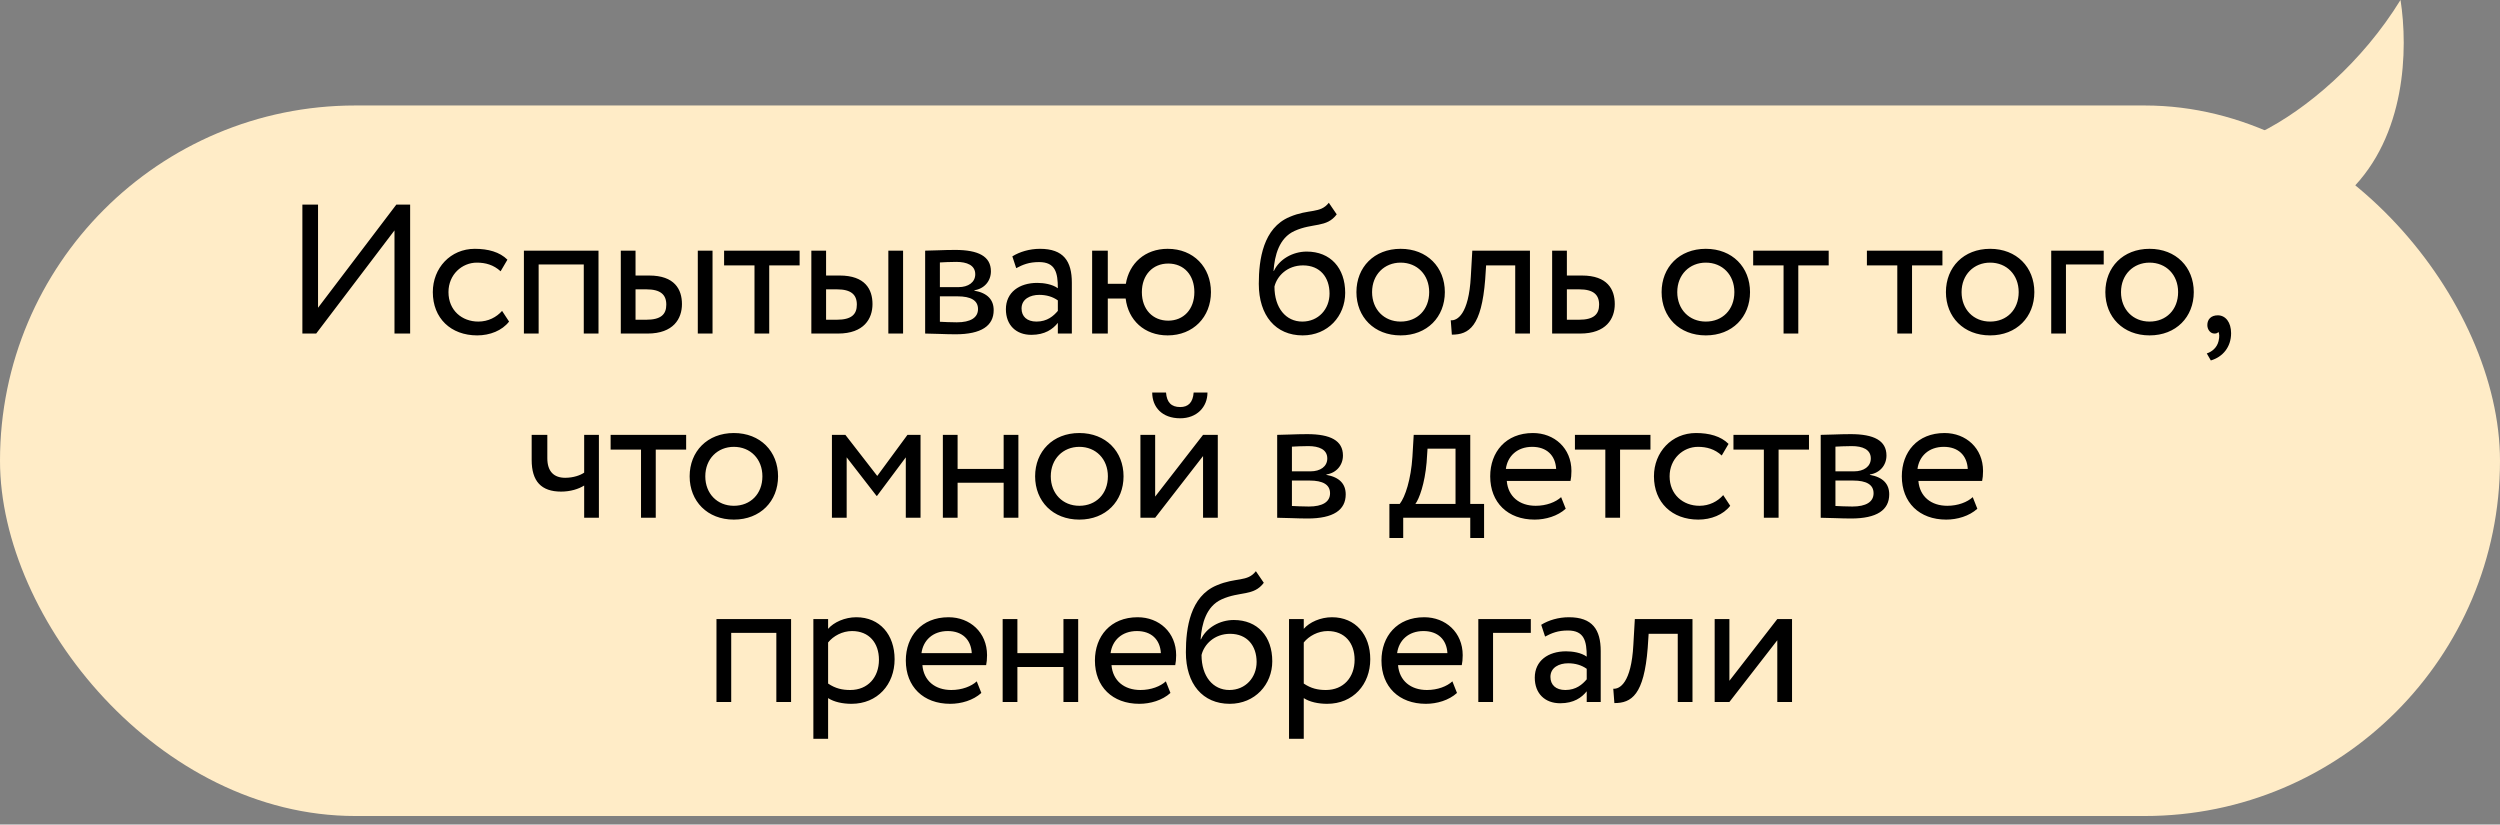
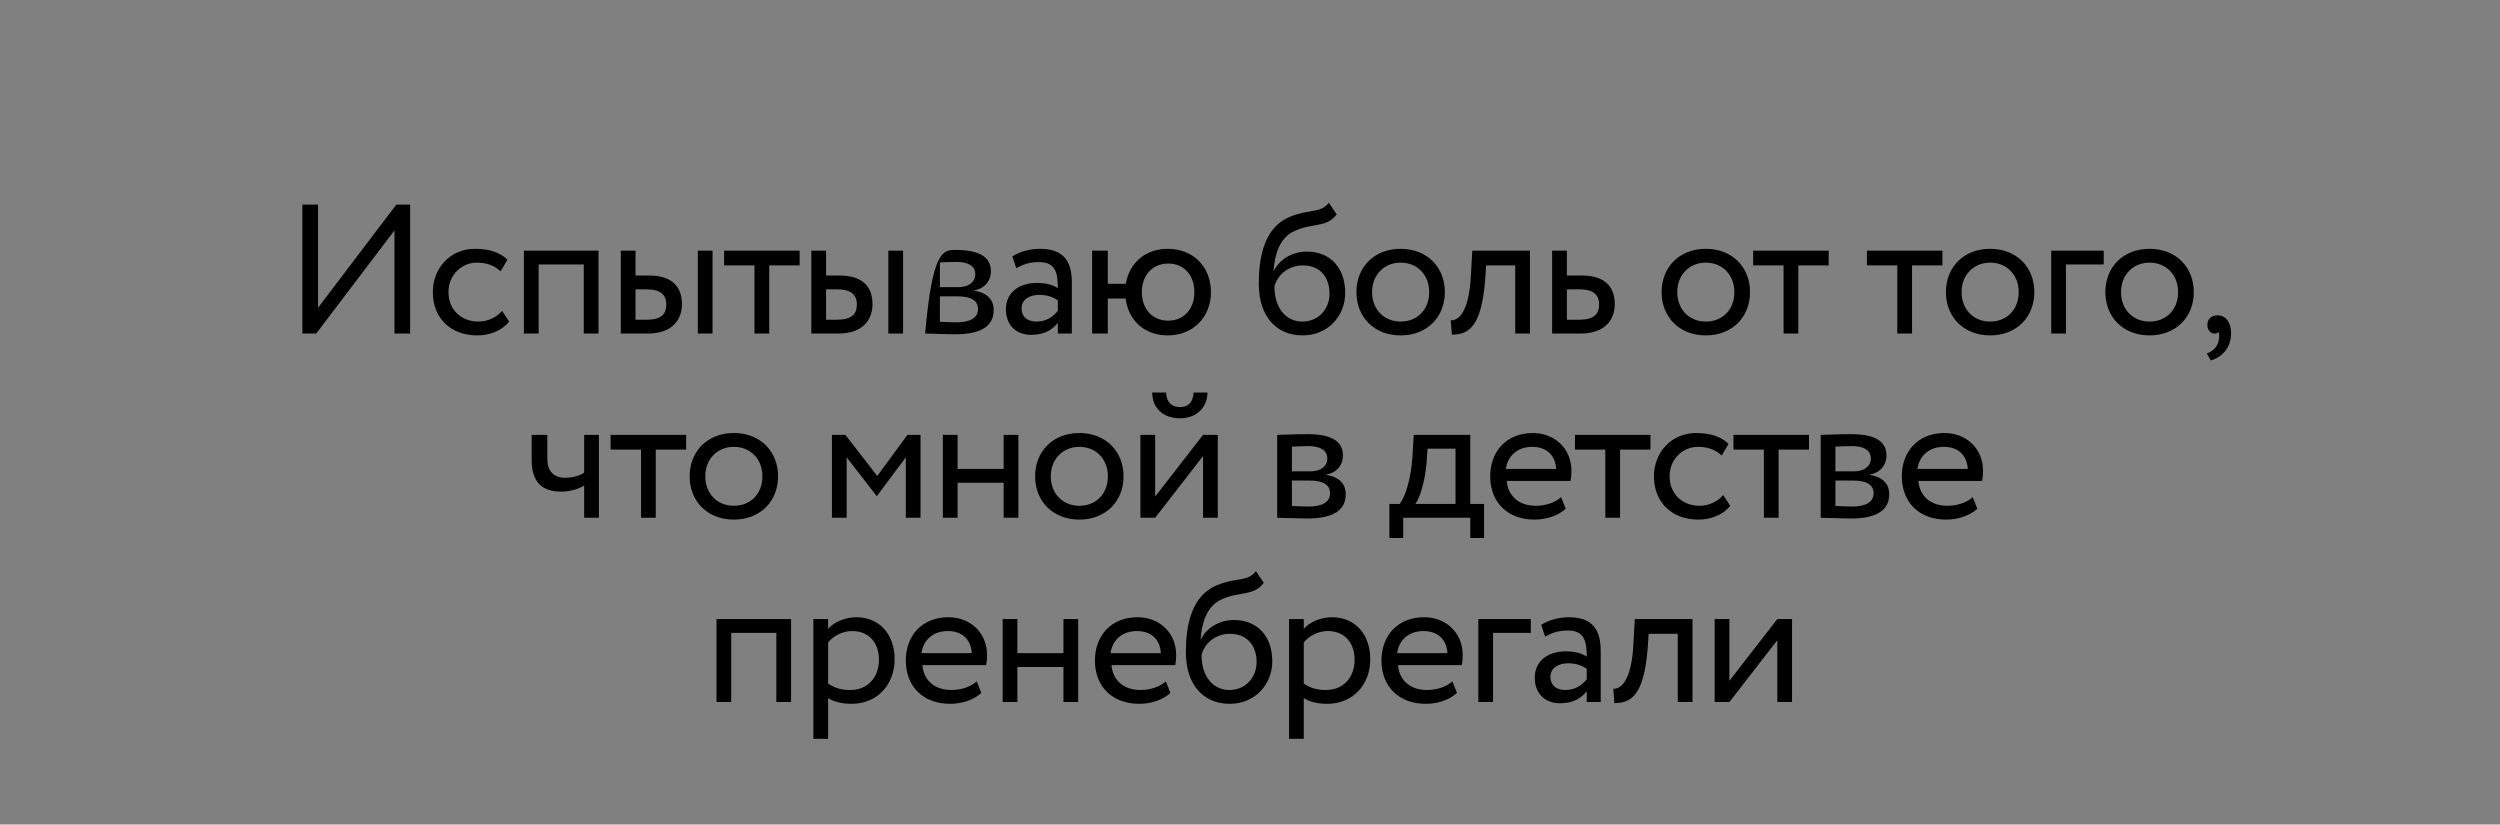
<svg xmlns="http://www.w3.org/2000/svg" width="285" height="94" viewBox="0 0 285 94" fill="none">
  <rect x="0" y="0" width="285" height="94" fill="#808080" stroke="none" />
-   <rect y="12.025" width="285" height="81" rx="40.5" fill="#FFECC7" />
-   <path d="M36.046 38.025H34.471V23.325H36.256V35.085L45.181 23.325H46.756V38.025H44.971V26.265L36.046 38.025ZM57.237 35.442L58.035 36.66C57.237 37.689 55.851 38.235 54.402 38.235C51.399 38.235 49.341 36.282 49.341 33.3C49.341 30.549 51.357 28.365 54.129 28.365C55.641 28.365 56.964 28.722 57.846 29.604L57.069 30.927C56.271 30.192 55.347 29.94 54.36 29.94C52.659 29.94 51.126 31.305 51.126 33.3C51.126 35.379 52.659 36.66 54.528 36.66C55.662 36.66 56.607 36.156 57.237 35.442ZM66.55 38.025V30.15H61.405V38.025H59.725V28.575H68.23V38.025H66.55ZM70.771 38.025V28.575H72.451V31.41H74.005C76.903 31.41 77.743 32.985 77.743 34.665C77.743 36.324 76.777 38.025 73.816 38.025H70.771ZM79.549 38.025V28.575H81.229V38.025H79.549ZM73.69 32.985H72.451V36.45H73.669C75.349 36.45 75.958 35.841 75.958 34.728C75.958 33.594 75.307 32.985 73.69 32.985ZM82.547 30.255V28.575H91.157V30.255H87.692V38.025H86.012V30.255H82.547ZM92.493 38.025V28.575H94.173V31.41H95.727C98.625 31.41 99.465 32.985 99.465 34.665C99.465 36.324 98.499 38.025 95.538 38.025H92.493ZM101.271 38.025V28.575H102.951V38.025H101.271ZM95.412 32.985H94.173V36.45H95.391C97.071 36.45 97.68 35.841 97.68 34.728C97.68 33.594 97.029 32.985 95.412 32.985ZM105.467 38.025V28.575C106.286 28.575 107.525 28.491 108.89 28.491C111.536 28.491 112.964 29.226 112.964 30.927C112.964 32.04 112.208 32.922 111.074 33.09V33.132C112.586 33.405 113.279 34.182 113.279 35.358C113.279 37.143 111.872 38.109 108.932 38.109C107.756 38.109 106.328 38.025 105.467 38.025ZM109.163 33.783H107.147V36.681C107.651 36.702 108.323 36.744 109.079 36.744C110.633 36.744 111.494 36.219 111.494 35.232C111.494 34.245 110.675 33.783 109.163 33.783ZM109.016 29.856C108.26 29.856 107.567 29.898 107.147 29.919V32.733H109.268C110.381 32.733 111.179 32.187 111.179 31.263C111.179 30.234 110.234 29.856 109.016 29.856ZM115.848 30.57L115.407 29.226C116.247 28.701 117.381 28.365 118.557 28.365C121.245 28.365 122.19 29.772 122.19 32.229V38.025H120.594V36.807C120.027 37.521 119.124 38.172 117.57 38.172C115.848 38.172 114.672 37.08 114.672 35.253C114.672 33.321 116.205 32.25 118.242 32.25C118.977 32.25 119.964 32.397 120.594 32.859C120.594 31.095 120.321 29.877 118.452 29.877C117.297 29.877 116.604 30.171 115.848 30.57ZM118.158 36.66C119.397 36.66 120.111 36.009 120.594 35.442V34.245C120.006 33.825 119.292 33.615 118.473 33.615C117.465 33.615 116.457 34.077 116.457 35.169C116.457 36.072 117.066 36.66 118.158 36.66ZM124.503 38.025V28.575H126.288V32.355H128.346C128.724 30.024 130.53 28.365 133.113 28.365C136.074 28.365 138.048 30.465 138.048 33.3C138.048 36.135 136.032 38.235 133.113 38.235C130.446 38.235 128.619 36.492 128.325 34.035H126.288V38.025H124.503ZM130.173 33.3C130.173 35.295 131.433 36.555 133.176 36.555C134.919 36.555 136.158 35.274 136.158 33.3C136.158 31.368 134.982 30.045 133.176 30.045C131.412 30.045 130.173 31.347 130.173 33.3ZM151.483 23.115L152.386 24.438C151.231 25.992 149.656 25.383 147.577 26.328C145.813 27.126 145.309 29.121 145.183 30.885H145.225C145.834 29.562 147.367 28.68 148.963 28.68C151.672 28.68 153.352 30.549 153.352 33.384C153.352 36.03 151.378 38.235 148.501 38.235C145.435 38.235 143.503 35.988 143.503 32.355C143.503 29.562 144.007 25.992 147.01 24.732C149.215 23.787 150.517 24.375 151.483 23.115ZM145.288 32.67C145.288 35.106 146.59 36.66 148.459 36.66C150.307 36.66 151.567 35.232 151.567 33.468C151.567 31.62 150.496 30.255 148.543 30.255C146.758 30.255 145.582 31.452 145.288 32.67ZM154.632 33.3C154.632 30.465 156.648 28.365 159.672 28.365C162.696 28.365 164.712 30.465 164.712 33.3C164.712 36.135 162.696 38.235 159.672 38.235C156.648 38.235 154.632 36.135 154.632 33.3ZM156.417 33.3C156.417 35.274 157.782 36.66 159.672 36.66C161.562 36.66 162.927 35.316 162.927 33.3C162.927 31.326 161.562 29.94 159.672 29.94C157.824 29.94 156.417 31.305 156.417 33.3ZM172.735 38.025V30.255H169.417L169.312 31.851C168.892 37.227 167.464 38.151 165.511 38.151L165.385 36.513C166.099 36.576 167.443 35.883 167.674 31.515L167.842 28.575H174.415V38.025H172.735ZM176.944 38.025V28.575H178.624V31.41H180.346C183.244 31.41 184.084 32.985 184.084 34.665C184.084 36.324 183.118 38.025 180.136 38.025H176.944ZM180.031 32.985H178.624V36.45H180.01C181.669 36.45 182.299 35.841 182.299 34.728C182.299 33.594 181.648 32.985 180.031 32.985ZM189.423 33.3C189.423 30.465 191.439 28.365 194.463 28.365C197.487 28.365 199.503 30.465 199.503 33.3C199.503 36.135 197.487 38.235 194.463 38.235C191.439 38.235 189.423 36.135 189.423 33.3ZM191.208 33.3C191.208 35.274 192.573 36.66 194.463 36.66C196.353 36.66 197.718 35.316 197.718 33.3C197.718 31.326 196.353 29.94 194.463 29.94C192.615 29.94 191.208 31.305 191.208 33.3ZM199.861 30.255V28.575H208.471V30.255H205.006V38.025H203.326V30.255H199.861ZM212.827 30.255V28.575H221.437V30.255H217.972V38.025H216.292V30.255H212.827ZM221.835 33.3C221.835 30.465 223.851 28.365 226.875 28.365C229.899 28.365 231.915 30.465 231.915 33.3C231.915 36.135 229.899 38.235 226.875 38.235C223.851 38.235 221.835 36.135 221.835 33.3ZM223.62 33.3C223.62 35.274 224.985 36.66 226.875 36.66C228.765 36.66 230.13 35.316 230.13 33.3C230.13 31.326 228.765 29.94 226.875 29.94C225.027 29.94 223.62 31.305 223.62 33.3ZM233.839 38.025V28.575H239.824V30.15H235.519V38.025H233.839ZM240.01 33.3C240.01 30.465 242.026 28.365 245.05 28.365C248.074 28.365 250.09 30.465 250.09 33.3C250.09 36.135 248.074 38.235 245.05 38.235C242.026 38.235 240.01 36.135 240.01 33.3ZM241.795 33.3C241.795 35.274 243.16 36.66 245.05 36.66C246.94 36.66 248.305 35.316 248.305 33.3C248.305 31.326 246.94 29.94 245.05 29.94C243.202 29.94 241.795 31.305 241.795 33.3ZM251.636 37.059C251.636 36.408 252.056 35.946 252.833 35.946C253.715 35.946 254.345 36.744 254.345 37.983C254.345 39.558 253.4 40.692 252.035 41.091L251.573 40.293C252.14 40.104 252.728 39.663 252.917 38.886C253.043 38.34 253.001 38.025 252.896 37.836C252.791 38.004 252.602 38.025 252.434 38.025C252.014 38.025 251.636 37.605 251.636 37.059ZM68.275 49.575V59.025H66.595V55.35C65.965 55.749 65.02 56.043 63.97 56.043C61.702 56.043 60.61 54.867 60.61 52.431V49.575H62.395V52.242C62.395 53.754 63.151 54.468 64.432 54.468C65.377 54.468 66.175 54.174 66.595 53.88V49.575H68.275ZM69.611 51.255V49.575H78.221V51.255H74.756V59.025H73.076V51.255H69.611ZM78.619 54.3C78.619 51.465 80.635 49.365 83.659 49.365C86.683 49.365 88.699 51.465 88.699 54.3C88.699 57.135 86.683 59.235 83.659 59.235C80.635 59.235 78.619 57.135 78.619 54.3ZM80.404 54.3C80.404 56.274 81.769 57.66 83.659 57.66C85.549 57.66 86.914 56.316 86.914 54.3C86.914 52.326 85.549 50.94 83.659 50.94C81.811 50.94 80.404 52.305 80.404 54.3ZM94.84 59.025V49.575H96.373L100.006 54.258L103.45 49.575H104.941V59.025H103.261V52.137L99.985 56.526H99.922L96.52 52.137V59.025H94.84ZM114.416 59.025V55.035H109.166V59.025H107.486V49.575H109.166V53.46H114.416V49.575H116.096V59.025H114.416ZM118.004 54.3C118.004 51.465 120.02 49.365 123.044 49.365C126.068 49.365 128.084 51.465 128.084 54.3C128.084 57.135 126.068 59.235 123.044 59.235C120.02 59.235 118.004 57.135 118.004 54.3ZM119.789 54.3C119.789 56.274 121.154 57.66 123.044 57.66C124.934 57.66 126.299 56.316 126.299 54.3C126.299 52.326 124.934 50.94 123.044 50.94C121.196 50.94 119.789 52.305 119.789 54.3ZM131.688 59.025H130.008V49.575H131.688V56.61L137.148 49.575H138.828V59.025H137.148V51.99L131.688 59.025ZM131.352 44.745H132.927C133.011 45.879 133.536 46.404 134.544 46.404C135.468 46.404 135.993 45.879 136.077 44.745H137.652C137.652 46.404 136.434 47.685 134.544 47.685C132.465 47.685 131.352 46.404 131.352 44.745ZM145.599 59.025V49.575C146.418 49.575 147.657 49.491 149.022 49.491C151.668 49.491 153.096 50.226 153.096 51.927C153.096 53.04 152.34 53.922 151.206 54.09V54.132C152.718 54.405 153.411 55.182 153.411 56.358C153.411 58.143 152.004 59.109 149.064 59.109C147.888 59.109 146.46 59.025 145.599 59.025ZM149.295 54.783H147.279V57.681C147.783 57.702 148.455 57.744 149.211 57.744C150.765 57.744 151.626 57.219 151.626 56.232C151.626 55.245 150.807 54.783 149.295 54.783ZM149.148 50.856C148.392 50.856 147.699 50.898 147.279 50.919V53.733H149.4C150.513 53.733 151.311 53.187 151.311 52.263C151.311 51.234 150.366 50.856 149.148 50.856ZM158.391 61.335V57.45H159.567C160.197 56.652 160.848 54.657 161.016 52.074L161.163 49.575H167.61V57.45H169.185V61.335H167.61V59.025H159.966V61.335H158.391ZM162.633 52.725C162.423 55.14 161.793 56.862 161.352 57.45H165.93V51.15H162.738L162.633 52.725ZM177.968 56.673L178.493 57.996C177.569 58.836 176.204 59.235 174.944 59.235C171.878 59.235 169.883 57.282 169.883 54.3C169.883 51.549 171.647 49.365 174.755 49.365C177.191 49.365 179.144 51.087 179.144 53.691C179.144 54.153 179.102 54.531 179.039 54.825H171.773C171.92 56.61 173.222 57.66 175.07 57.66C176.288 57.66 177.359 57.24 177.968 56.673ZM174.671 50.94C172.949 50.94 171.857 52.011 171.668 53.46H177.401C177.317 51.906 176.309 50.94 174.671 50.94ZM179.542 51.255V49.575H188.152V51.255H184.687V59.025H183.007V51.255H179.542ZM196.446 56.442L197.244 57.66C196.446 58.689 195.06 59.235 193.611 59.235C190.608 59.235 188.55 57.282 188.55 54.3C188.55 51.549 190.566 49.365 193.338 49.365C194.85 49.365 196.173 49.722 197.055 50.604L196.278 51.927C195.48 51.192 194.556 50.94 193.569 50.94C191.868 50.94 190.335 52.305 190.335 54.3C190.335 56.379 191.868 57.66 193.737 57.66C194.871 57.66 195.816 57.156 196.446 56.442ZM197.614 51.255V49.575H206.224V51.255H202.759V59.025H201.079V51.255H197.614ZM207.56 59.025V49.575C208.379 49.575 209.618 49.491 210.983 49.491C213.629 49.491 215.057 50.226 215.057 51.927C215.057 53.04 214.301 53.922 213.167 54.09V54.132C214.679 54.405 215.372 55.182 215.372 56.358C215.372 58.143 213.965 59.109 211.025 59.109C209.849 59.109 208.421 59.025 207.56 59.025ZM211.256 54.783H209.24V57.681C209.744 57.702 210.416 57.744 211.172 57.744C212.726 57.744 213.587 57.219 213.587 56.232C213.587 55.245 212.768 54.783 211.256 54.783ZM211.109 50.856C210.353 50.856 209.66 50.898 209.24 50.919V53.733H211.361C212.474 53.733 213.272 53.187 213.272 52.263C213.272 51.234 212.327 50.856 211.109 50.856ZM224.892 56.673L225.417 57.996C224.493 58.836 223.128 59.235 221.868 59.235C218.802 59.235 216.807 57.282 216.807 54.3C216.807 51.549 218.571 49.365 221.679 49.365C224.115 49.365 226.068 51.087 226.068 53.691C226.068 54.153 226.026 54.531 225.963 54.825H218.697C218.844 56.61 220.146 57.66 221.994 57.66C223.212 57.66 224.283 57.24 224.892 56.673ZM221.595 50.94C219.873 50.94 218.781 52.011 218.592 53.46H224.325C224.241 51.906 223.233 50.94 221.595 50.94ZM88.503 80.025V72.15H83.358V80.025H81.678V70.575H90.183V80.025H88.503ZM92.724 84.225V70.575H94.404V71.688C95.055 70.932 96.315 70.365 97.617 70.365C100.305 70.365 101.985 72.36 101.985 75.153C101.985 78.03 100.032 80.235 97.071 80.235C96.063 80.235 95.076 80.025 94.404 79.584V84.225H92.724ZM97.134 71.94C96.021 71.94 94.992 72.507 94.404 73.242V77.925C95.244 78.492 96.021 78.66 96.924 78.66C98.94 78.66 100.2 77.211 100.2 75.216C100.2 73.305 99.087 71.94 97.134 71.94ZM111.348 77.673L111.873 78.996C110.949 79.836 109.584 80.235 108.324 80.235C105.258 80.235 103.263 78.282 103.263 75.3C103.263 72.549 105.027 70.365 108.135 70.365C110.571 70.365 112.524 72.087 112.524 74.691C112.524 75.153 112.482 75.531 112.419 75.825H105.153C105.3 77.61 106.602 78.66 108.45 78.66C109.668 78.66 110.739 78.24 111.348 77.673ZM108.051 71.94C106.329 71.94 105.237 73.011 105.048 74.46H110.781C110.697 72.906 109.689 71.94 108.051 71.94ZM121.233 80.025V76.035H115.983V80.025H114.303V70.575H115.983V74.46H121.233V70.575H122.913V80.025H121.233ZM132.906 77.673L133.431 78.996C132.507 79.836 131.142 80.235 129.882 80.235C126.816 80.235 124.821 78.282 124.821 75.3C124.821 72.549 126.585 70.365 129.693 70.365C132.129 70.365 134.082 72.087 134.082 74.691C134.082 75.153 134.04 75.531 133.977 75.825H126.711C126.858 77.61 128.16 78.66 130.008 78.66C131.226 78.66 132.297 78.24 132.906 77.673ZM129.609 71.94C127.887 71.94 126.795 73.011 126.606 74.46H132.339C132.255 72.906 131.247 71.94 129.609 71.94ZM143.17 65.115L144.073 66.438C142.918 67.992 141.343 67.383 139.264 68.328C137.5 69.126 136.996 71.121 136.87 72.885H136.912C137.521 71.562 139.054 70.68 140.65 70.68C143.359 70.68 145.039 72.549 145.039 75.384C145.039 78.03 143.065 80.235 140.188 80.235C137.122 80.235 135.19 77.988 135.19 74.355C135.19 71.562 135.694 67.992 138.697 66.732C140.902 65.787 142.204 66.375 143.17 65.115ZM136.975 74.67C136.975 77.106 138.277 78.66 140.146 78.66C141.994 78.66 143.254 77.232 143.254 75.468C143.254 73.62 142.183 72.255 140.23 72.255C138.445 72.255 137.269 73.452 136.975 74.67ZM146.949 84.225V70.575H148.629V71.688C149.28 70.932 150.54 70.365 151.842 70.365C154.53 70.365 156.21 72.36 156.21 75.153C156.21 78.03 154.257 80.235 151.296 80.235C150.288 80.235 149.301 80.025 148.629 79.584V84.225H146.949ZM151.359 71.94C150.246 71.94 149.217 72.507 148.629 73.242V77.925C149.469 78.492 150.246 78.66 151.149 78.66C153.165 78.66 154.425 77.211 154.425 75.216C154.425 73.305 153.312 71.94 151.359 71.94ZM165.572 77.673L166.097 78.996C165.173 79.836 163.808 80.235 162.548 80.235C159.482 80.235 157.487 78.282 157.487 75.3C157.487 72.549 159.251 70.365 162.359 70.365C164.795 70.365 166.748 72.087 166.748 74.691C166.748 75.153 166.706 75.531 166.643 75.825H159.377C159.524 77.61 160.826 78.66 162.674 78.66C163.892 78.66 164.963 78.24 165.572 77.673ZM162.275 71.94C160.553 71.94 159.461 73.011 159.272 74.46H165.005C164.921 72.906 163.913 71.94 162.275 71.94ZM168.528 80.025V70.575H174.513V72.15H170.208V80.025H168.528ZM176.14 72.57L175.699 71.226C176.539 70.701 177.673 70.365 178.849 70.365C181.537 70.365 182.482 71.772 182.482 74.229V80.025H180.886V78.807C180.319 79.521 179.416 80.172 177.862 80.172C176.14 80.172 174.964 79.08 174.964 77.253C174.964 75.321 176.497 74.25 178.534 74.25C179.269 74.25 180.256 74.397 180.886 74.859C180.886 73.095 180.613 71.877 178.744 71.877C177.589 71.877 176.896 72.171 176.14 72.57ZM178.45 78.66C179.689 78.66 180.403 78.009 180.886 77.442V76.245C180.298 75.825 179.584 75.615 178.765 75.615C177.757 75.615 176.749 76.077 176.749 77.169C176.749 78.072 177.358 78.66 178.45 78.66ZM191.263 80.025V72.255H187.945L187.84 73.851C187.42 79.227 185.992 80.151 184.039 80.151L183.913 78.513C184.627 78.576 185.971 77.883 186.202 73.515L186.37 70.575H192.943V80.025H191.263ZM197.152 80.025H195.472V70.575H197.152V77.61L202.612 70.575H204.292V80.025H202.612V72.99L197.152 80.025Z" fill="black" />
-   <path d="M273.66 -0.008C269.329 7.052 262.968 12.497 257.598 15.145L267.88 21.769C274.274 15.506 274.536 5.652 273.66 -0.008Z" fill="#FFECC7" />
+   <path d="M36.046 38.025H34.471V23.325H36.256V35.085L45.181 23.325H46.756V38.025H44.971V26.265L36.046 38.025ZM57.237 35.442L58.035 36.66C57.237 37.689 55.851 38.235 54.402 38.235C51.399 38.235 49.341 36.282 49.341 33.3C49.341 30.549 51.357 28.365 54.129 28.365C55.641 28.365 56.964 28.722 57.846 29.604L57.069 30.927C56.271 30.192 55.347 29.94 54.36 29.94C52.659 29.94 51.126 31.305 51.126 33.3C51.126 35.379 52.659 36.66 54.528 36.66C55.662 36.66 56.607 36.156 57.237 35.442ZM66.55 38.025V30.15H61.405V38.025H59.725V28.575H68.23V38.025H66.55ZM70.771 38.025V28.575H72.451V31.41H74.005C76.903 31.41 77.743 32.985 77.743 34.665C77.743 36.324 76.777 38.025 73.816 38.025H70.771ZM79.549 38.025V28.575H81.229V38.025H79.549ZM73.69 32.985H72.451V36.45H73.669C75.349 36.45 75.958 35.841 75.958 34.728C75.958 33.594 75.307 32.985 73.69 32.985ZM82.547 30.255V28.575H91.157V30.255H87.692V38.025H86.012V30.255H82.547ZM92.493 38.025V28.575H94.173V31.41H95.727C98.625 31.41 99.465 32.985 99.465 34.665C99.465 36.324 98.499 38.025 95.538 38.025H92.493ZM101.271 38.025V28.575H102.951V38.025H101.271ZM95.412 32.985H94.173V36.45H95.391C97.071 36.45 97.68 35.841 97.68 34.728C97.68 33.594 97.029 32.985 95.412 32.985ZM105.467 38.025C106.286 28.575 107.525 28.491 108.89 28.491C111.536 28.491 112.964 29.226 112.964 30.927C112.964 32.04 112.208 32.922 111.074 33.09V33.132C112.586 33.405 113.279 34.182 113.279 35.358C113.279 37.143 111.872 38.109 108.932 38.109C107.756 38.109 106.328 38.025 105.467 38.025ZM109.163 33.783H107.147V36.681C107.651 36.702 108.323 36.744 109.079 36.744C110.633 36.744 111.494 36.219 111.494 35.232C111.494 34.245 110.675 33.783 109.163 33.783ZM109.016 29.856C108.26 29.856 107.567 29.898 107.147 29.919V32.733H109.268C110.381 32.733 111.179 32.187 111.179 31.263C111.179 30.234 110.234 29.856 109.016 29.856ZM115.848 30.57L115.407 29.226C116.247 28.701 117.381 28.365 118.557 28.365C121.245 28.365 122.19 29.772 122.19 32.229V38.025H120.594V36.807C120.027 37.521 119.124 38.172 117.57 38.172C115.848 38.172 114.672 37.08 114.672 35.253C114.672 33.321 116.205 32.25 118.242 32.25C118.977 32.25 119.964 32.397 120.594 32.859C120.594 31.095 120.321 29.877 118.452 29.877C117.297 29.877 116.604 30.171 115.848 30.57ZM118.158 36.66C119.397 36.66 120.111 36.009 120.594 35.442V34.245C120.006 33.825 119.292 33.615 118.473 33.615C117.465 33.615 116.457 34.077 116.457 35.169C116.457 36.072 117.066 36.66 118.158 36.66ZM124.503 38.025V28.575H126.288V32.355H128.346C128.724 30.024 130.53 28.365 133.113 28.365C136.074 28.365 138.048 30.465 138.048 33.3C138.048 36.135 136.032 38.235 133.113 38.235C130.446 38.235 128.619 36.492 128.325 34.035H126.288V38.025H124.503ZM130.173 33.3C130.173 35.295 131.433 36.555 133.176 36.555C134.919 36.555 136.158 35.274 136.158 33.3C136.158 31.368 134.982 30.045 133.176 30.045C131.412 30.045 130.173 31.347 130.173 33.3ZM151.483 23.115L152.386 24.438C151.231 25.992 149.656 25.383 147.577 26.328C145.813 27.126 145.309 29.121 145.183 30.885H145.225C145.834 29.562 147.367 28.68 148.963 28.68C151.672 28.68 153.352 30.549 153.352 33.384C153.352 36.03 151.378 38.235 148.501 38.235C145.435 38.235 143.503 35.988 143.503 32.355C143.503 29.562 144.007 25.992 147.01 24.732C149.215 23.787 150.517 24.375 151.483 23.115ZM145.288 32.67C145.288 35.106 146.59 36.66 148.459 36.66C150.307 36.66 151.567 35.232 151.567 33.468C151.567 31.62 150.496 30.255 148.543 30.255C146.758 30.255 145.582 31.452 145.288 32.67ZM154.632 33.3C154.632 30.465 156.648 28.365 159.672 28.365C162.696 28.365 164.712 30.465 164.712 33.3C164.712 36.135 162.696 38.235 159.672 38.235C156.648 38.235 154.632 36.135 154.632 33.3ZM156.417 33.3C156.417 35.274 157.782 36.66 159.672 36.66C161.562 36.66 162.927 35.316 162.927 33.3C162.927 31.326 161.562 29.94 159.672 29.94C157.824 29.94 156.417 31.305 156.417 33.3ZM172.735 38.025V30.255H169.417L169.312 31.851C168.892 37.227 167.464 38.151 165.511 38.151L165.385 36.513C166.099 36.576 167.443 35.883 167.674 31.515L167.842 28.575H174.415V38.025H172.735ZM176.944 38.025V28.575H178.624V31.41H180.346C183.244 31.41 184.084 32.985 184.084 34.665C184.084 36.324 183.118 38.025 180.136 38.025H176.944ZM180.031 32.985H178.624V36.45H180.01C181.669 36.45 182.299 35.841 182.299 34.728C182.299 33.594 181.648 32.985 180.031 32.985ZM189.423 33.3C189.423 30.465 191.439 28.365 194.463 28.365C197.487 28.365 199.503 30.465 199.503 33.3C199.503 36.135 197.487 38.235 194.463 38.235C191.439 38.235 189.423 36.135 189.423 33.3ZM191.208 33.3C191.208 35.274 192.573 36.66 194.463 36.66C196.353 36.66 197.718 35.316 197.718 33.3C197.718 31.326 196.353 29.94 194.463 29.94C192.615 29.94 191.208 31.305 191.208 33.3ZM199.861 30.255V28.575H208.471V30.255H205.006V38.025H203.326V30.255H199.861ZM212.827 30.255V28.575H221.437V30.255H217.972V38.025H216.292V30.255H212.827ZM221.835 33.3C221.835 30.465 223.851 28.365 226.875 28.365C229.899 28.365 231.915 30.465 231.915 33.3C231.915 36.135 229.899 38.235 226.875 38.235C223.851 38.235 221.835 36.135 221.835 33.3ZM223.62 33.3C223.62 35.274 224.985 36.66 226.875 36.66C228.765 36.66 230.13 35.316 230.13 33.3C230.13 31.326 228.765 29.94 226.875 29.94C225.027 29.94 223.62 31.305 223.62 33.3ZM233.839 38.025V28.575H239.824V30.15H235.519V38.025H233.839ZM240.01 33.3C240.01 30.465 242.026 28.365 245.05 28.365C248.074 28.365 250.09 30.465 250.09 33.3C250.09 36.135 248.074 38.235 245.05 38.235C242.026 38.235 240.01 36.135 240.01 33.3ZM241.795 33.3C241.795 35.274 243.16 36.66 245.05 36.66C246.94 36.66 248.305 35.316 248.305 33.3C248.305 31.326 246.94 29.94 245.05 29.94C243.202 29.94 241.795 31.305 241.795 33.3ZM251.636 37.059C251.636 36.408 252.056 35.946 252.833 35.946C253.715 35.946 254.345 36.744 254.345 37.983C254.345 39.558 253.4 40.692 252.035 41.091L251.573 40.293C252.14 40.104 252.728 39.663 252.917 38.886C253.043 38.34 253.001 38.025 252.896 37.836C252.791 38.004 252.602 38.025 252.434 38.025C252.014 38.025 251.636 37.605 251.636 37.059ZM68.275 49.575V59.025H66.595V55.35C65.965 55.749 65.02 56.043 63.97 56.043C61.702 56.043 60.61 54.867 60.61 52.431V49.575H62.395V52.242C62.395 53.754 63.151 54.468 64.432 54.468C65.377 54.468 66.175 54.174 66.595 53.88V49.575H68.275ZM69.611 51.255V49.575H78.221V51.255H74.756V59.025H73.076V51.255H69.611ZM78.619 54.3C78.619 51.465 80.635 49.365 83.659 49.365C86.683 49.365 88.699 51.465 88.699 54.3C88.699 57.135 86.683 59.235 83.659 59.235C80.635 59.235 78.619 57.135 78.619 54.3ZM80.404 54.3C80.404 56.274 81.769 57.66 83.659 57.66C85.549 57.66 86.914 56.316 86.914 54.3C86.914 52.326 85.549 50.94 83.659 50.94C81.811 50.94 80.404 52.305 80.404 54.3ZM94.84 59.025V49.575H96.373L100.006 54.258L103.45 49.575H104.941V59.025H103.261V52.137L99.985 56.526H99.922L96.52 52.137V59.025H94.84ZM114.416 59.025V55.035H109.166V59.025H107.486V49.575H109.166V53.46H114.416V49.575H116.096V59.025H114.416ZM118.004 54.3C118.004 51.465 120.02 49.365 123.044 49.365C126.068 49.365 128.084 51.465 128.084 54.3C128.084 57.135 126.068 59.235 123.044 59.235C120.02 59.235 118.004 57.135 118.004 54.3ZM119.789 54.3C119.789 56.274 121.154 57.66 123.044 57.66C124.934 57.66 126.299 56.316 126.299 54.3C126.299 52.326 124.934 50.94 123.044 50.94C121.196 50.94 119.789 52.305 119.789 54.3ZM131.688 59.025H130.008V49.575H131.688V56.61L137.148 49.575H138.828V59.025H137.148V51.99L131.688 59.025ZM131.352 44.745H132.927C133.011 45.879 133.536 46.404 134.544 46.404C135.468 46.404 135.993 45.879 136.077 44.745H137.652C137.652 46.404 136.434 47.685 134.544 47.685C132.465 47.685 131.352 46.404 131.352 44.745ZM145.599 59.025V49.575C146.418 49.575 147.657 49.491 149.022 49.491C151.668 49.491 153.096 50.226 153.096 51.927C153.096 53.04 152.34 53.922 151.206 54.09V54.132C152.718 54.405 153.411 55.182 153.411 56.358C153.411 58.143 152.004 59.109 149.064 59.109C147.888 59.109 146.46 59.025 145.599 59.025ZM149.295 54.783H147.279V57.681C147.783 57.702 148.455 57.744 149.211 57.744C150.765 57.744 151.626 57.219 151.626 56.232C151.626 55.245 150.807 54.783 149.295 54.783ZM149.148 50.856C148.392 50.856 147.699 50.898 147.279 50.919V53.733H149.4C150.513 53.733 151.311 53.187 151.311 52.263C151.311 51.234 150.366 50.856 149.148 50.856ZM158.391 61.335V57.45H159.567C160.197 56.652 160.848 54.657 161.016 52.074L161.163 49.575H167.61V57.45H169.185V61.335H167.61V59.025H159.966V61.335H158.391ZM162.633 52.725C162.423 55.14 161.793 56.862 161.352 57.45H165.93V51.15H162.738L162.633 52.725ZM177.968 56.673L178.493 57.996C177.569 58.836 176.204 59.235 174.944 59.235C171.878 59.235 169.883 57.282 169.883 54.3C169.883 51.549 171.647 49.365 174.755 49.365C177.191 49.365 179.144 51.087 179.144 53.691C179.144 54.153 179.102 54.531 179.039 54.825H171.773C171.92 56.61 173.222 57.66 175.07 57.66C176.288 57.66 177.359 57.24 177.968 56.673ZM174.671 50.94C172.949 50.94 171.857 52.011 171.668 53.46H177.401C177.317 51.906 176.309 50.94 174.671 50.94ZM179.542 51.255V49.575H188.152V51.255H184.687V59.025H183.007V51.255H179.542ZM196.446 56.442L197.244 57.66C196.446 58.689 195.06 59.235 193.611 59.235C190.608 59.235 188.55 57.282 188.55 54.3C188.55 51.549 190.566 49.365 193.338 49.365C194.85 49.365 196.173 49.722 197.055 50.604L196.278 51.927C195.48 51.192 194.556 50.94 193.569 50.94C191.868 50.94 190.335 52.305 190.335 54.3C190.335 56.379 191.868 57.66 193.737 57.66C194.871 57.66 195.816 57.156 196.446 56.442ZM197.614 51.255V49.575H206.224V51.255H202.759V59.025H201.079V51.255H197.614ZM207.56 59.025V49.575C208.379 49.575 209.618 49.491 210.983 49.491C213.629 49.491 215.057 50.226 215.057 51.927C215.057 53.04 214.301 53.922 213.167 54.09V54.132C214.679 54.405 215.372 55.182 215.372 56.358C215.372 58.143 213.965 59.109 211.025 59.109C209.849 59.109 208.421 59.025 207.56 59.025ZM211.256 54.783H209.24V57.681C209.744 57.702 210.416 57.744 211.172 57.744C212.726 57.744 213.587 57.219 213.587 56.232C213.587 55.245 212.768 54.783 211.256 54.783ZM211.109 50.856C210.353 50.856 209.66 50.898 209.24 50.919V53.733H211.361C212.474 53.733 213.272 53.187 213.272 52.263C213.272 51.234 212.327 50.856 211.109 50.856ZM224.892 56.673L225.417 57.996C224.493 58.836 223.128 59.235 221.868 59.235C218.802 59.235 216.807 57.282 216.807 54.3C216.807 51.549 218.571 49.365 221.679 49.365C224.115 49.365 226.068 51.087 226.068 53.691C226.068 54.153 226.026 54.531 225.963 54.825H218.697C218.844 56.61 220.146 57.66 221.994 57.66C223.212 57.66 224.283 57.24 224.892 56.673ZM221.595 50.94C219.873 50.94 218.781 52.011 218.592 53.46H224.325C224.241 51.906 223.233 50.94 221.595 50.94ZM88.503 80.025V72.15H83.358V80.025H81.678V70.575H90.183V80.025H88.503ZM92.724 84.225V70.575H94.404V71.688C95.055 70.932 96.315 70.365 97.617 70.365C100.305 70.365 101.985 72.36 101.985 75.153C101.985 78.03 100.032 80.235 97.071 80.235C96.063 80.235 95.076 80.025 94.404 79.584V84.225H92.724ZM97.134 71.94C96.021 71.94 94.992 72.507 94.404 73.242V77.925C95.244 78.492 96.021 78.66 96.924 78.66C98.94 78.66 100.2 77.211 100.2 75.216C100.2 73.305 99.087 71.94 97.134 71.94ZM111.348 77.673L111.873 78.996C110.949 79.836 109.584 80.235 108.324 80.235C105.258 80.235 103.263 78.282 103.263 75.3C103.263 72.549 105.027 70.365 108.135 70.365C110.571 70.365 112.524 72.087 112.524 74.691C112.524 75.153 112.482 75.531 112.419 75.825H105.153C105.3 77.61 106.602 78.66 108.45 78.66C109.668 78.66 110.739 78.24 111.348 77.673ZM108.051 71.94C106.329 71.94 105.237 73.011 105.048 74.46H110.781C110.697 72.906 109.689 71.94 108.051 71.94ZM121.233 80.025V76.035H115.983V80.025H114.303V70.575H115.983V74.46H121.233V70.575H122.913V80.025H121.233ZM132.906 77.673L133.431 78.996C132.507 79.836 131.142 80.235 129.882 80.235C126.816 80.235 124.821 78.282 124.821 75.3C124.821 72.549 126.585 70.365 129.693 70.365C132.129 70.365 134.082 72.087 134.082 74.691C134.082 75.153 134.04 75.531 133.977 75.825H126.711C126.858 77.61 128.16 78.66 130.008 78.66C131.226 78.66 132.297 78.24 132.906 77.673ZM129.609 71.94C127.887 71.94 126.795 73.011 126.606 74.46H132.339C132.255 72.906 131.247 71.94 129.609 71.94ZM143.17 65.115L144.073 66.438C142.918 67.992 141.343 67.383 139.264 68.328C137.5 69.126 136.996 71.121 136.87 72.885H136.912C137.521 71.562 139.054 70.68 140.65 70.68C143.359 70.68 145.039 72.549 145.039 75.384C145.039 78.03 143.065 80.235 140.188 80.235C137.122 80.235 135.19 77.988 135.19 74.355C135.19 71.562 135.694 67.992 138.697 66.732C140.902 65.787 142.204 66.375 143.17 65.115ZM136.975 74.67C136.975 77.106 138.277 78.66 140.146 78.66C141.994 78.66 143.254 77.232 143.254 75.468C143.254 73.62 142.183 72.255 140.23 72.255C138.445 72.255 137.269 73.452 136.975 74.67ZM146.949 84.225V70.575H148.629V71.688C149.28 70.932 150.54 70.365 151.842 70.365C154.53 70.365 156.21 72.36 156.21 75.153C156.21 78.03 154.257 80.235 151.296 80.235C150.288 80.235 149.301 80.025 148.629 79.584V84.225H146.949ZM151.359 71.94C150.246 71.94 149.217 72.507 148.629 73.242V77.925C149.469 78.492 150.246 78.66 151.149 78.66C153.165 78.66 154.425 77.211 154.425 75.216C154.425 73.305 153.312 71.94 151.359 71.94ZM165.572 77.673L166.097 78.996C165.173 79.836 163.808 80.235 162.548 80.235C159.482 80.235 157.487 78.282 157.487 75.3C157.487 72.549 159.251 70.365 162.359 70.365C164.795 70.365 166.748 72.087 166.748 74.691C166.748 75.153 166.706 75.531 166.643 75.825H159.377C159.524 77.61 160.826 78.66 162.674 78.66C163.892 78.66 164.963 78.24 165.572 77.673ZM162.275 71.94C160.553 71.94 159.461 73.011 159.272 74.46H165.005C164.921 72.906 163.913 71.94 162.275 71.94ZM168.528 80.025V70.575H174.513V72.15H170.208V80.025H168.528ZM176.14 72.57L175.699 71.226C176.539 70.701 177.673 70.365 178.849 70.365C181.537 70.365 182.482 71.772 182.482 74.229V80.025H180.886V78.807C180.319 79.521 179.416 80.172 177.862 80.172C176.14 80.172 174.964 79.08 174.964 77.253C174.964 75.321 176.497 74.25 178.534 74.25C179.269 74.25 180.256 74.397 180.886 74.859C180.886 73.095 180.613 71.877 178.744 71.877C177.589 71.877 176.896 72.171 176.14 72.57ZM178.45 78.66C179.689 78.66 180.403 78.009 180.886 77.442V76.245C180.298 75.825 179.584 75.615 178.765 75.615C177.757 75.615 176.749 76.077 176.749 77.169C176.749 78.072 177.358 78.66 178.45 78.66ZM191.263 80.025V72.255H187.945L187.84 73.851C187.42 79.227 185.992 80.151 184.039 80.151L183.913 78.513C184.627 78.576 185.971 77.883 186.202 73.515L186.37 70.575H192.943V80.025H191.263ZM197.152 80.025H195.472V70.575H197.152V77.61L202.612 70.575H204.292V80.025H202.612V72.99L197.152 80.025Z" fill="black" />
</svg>